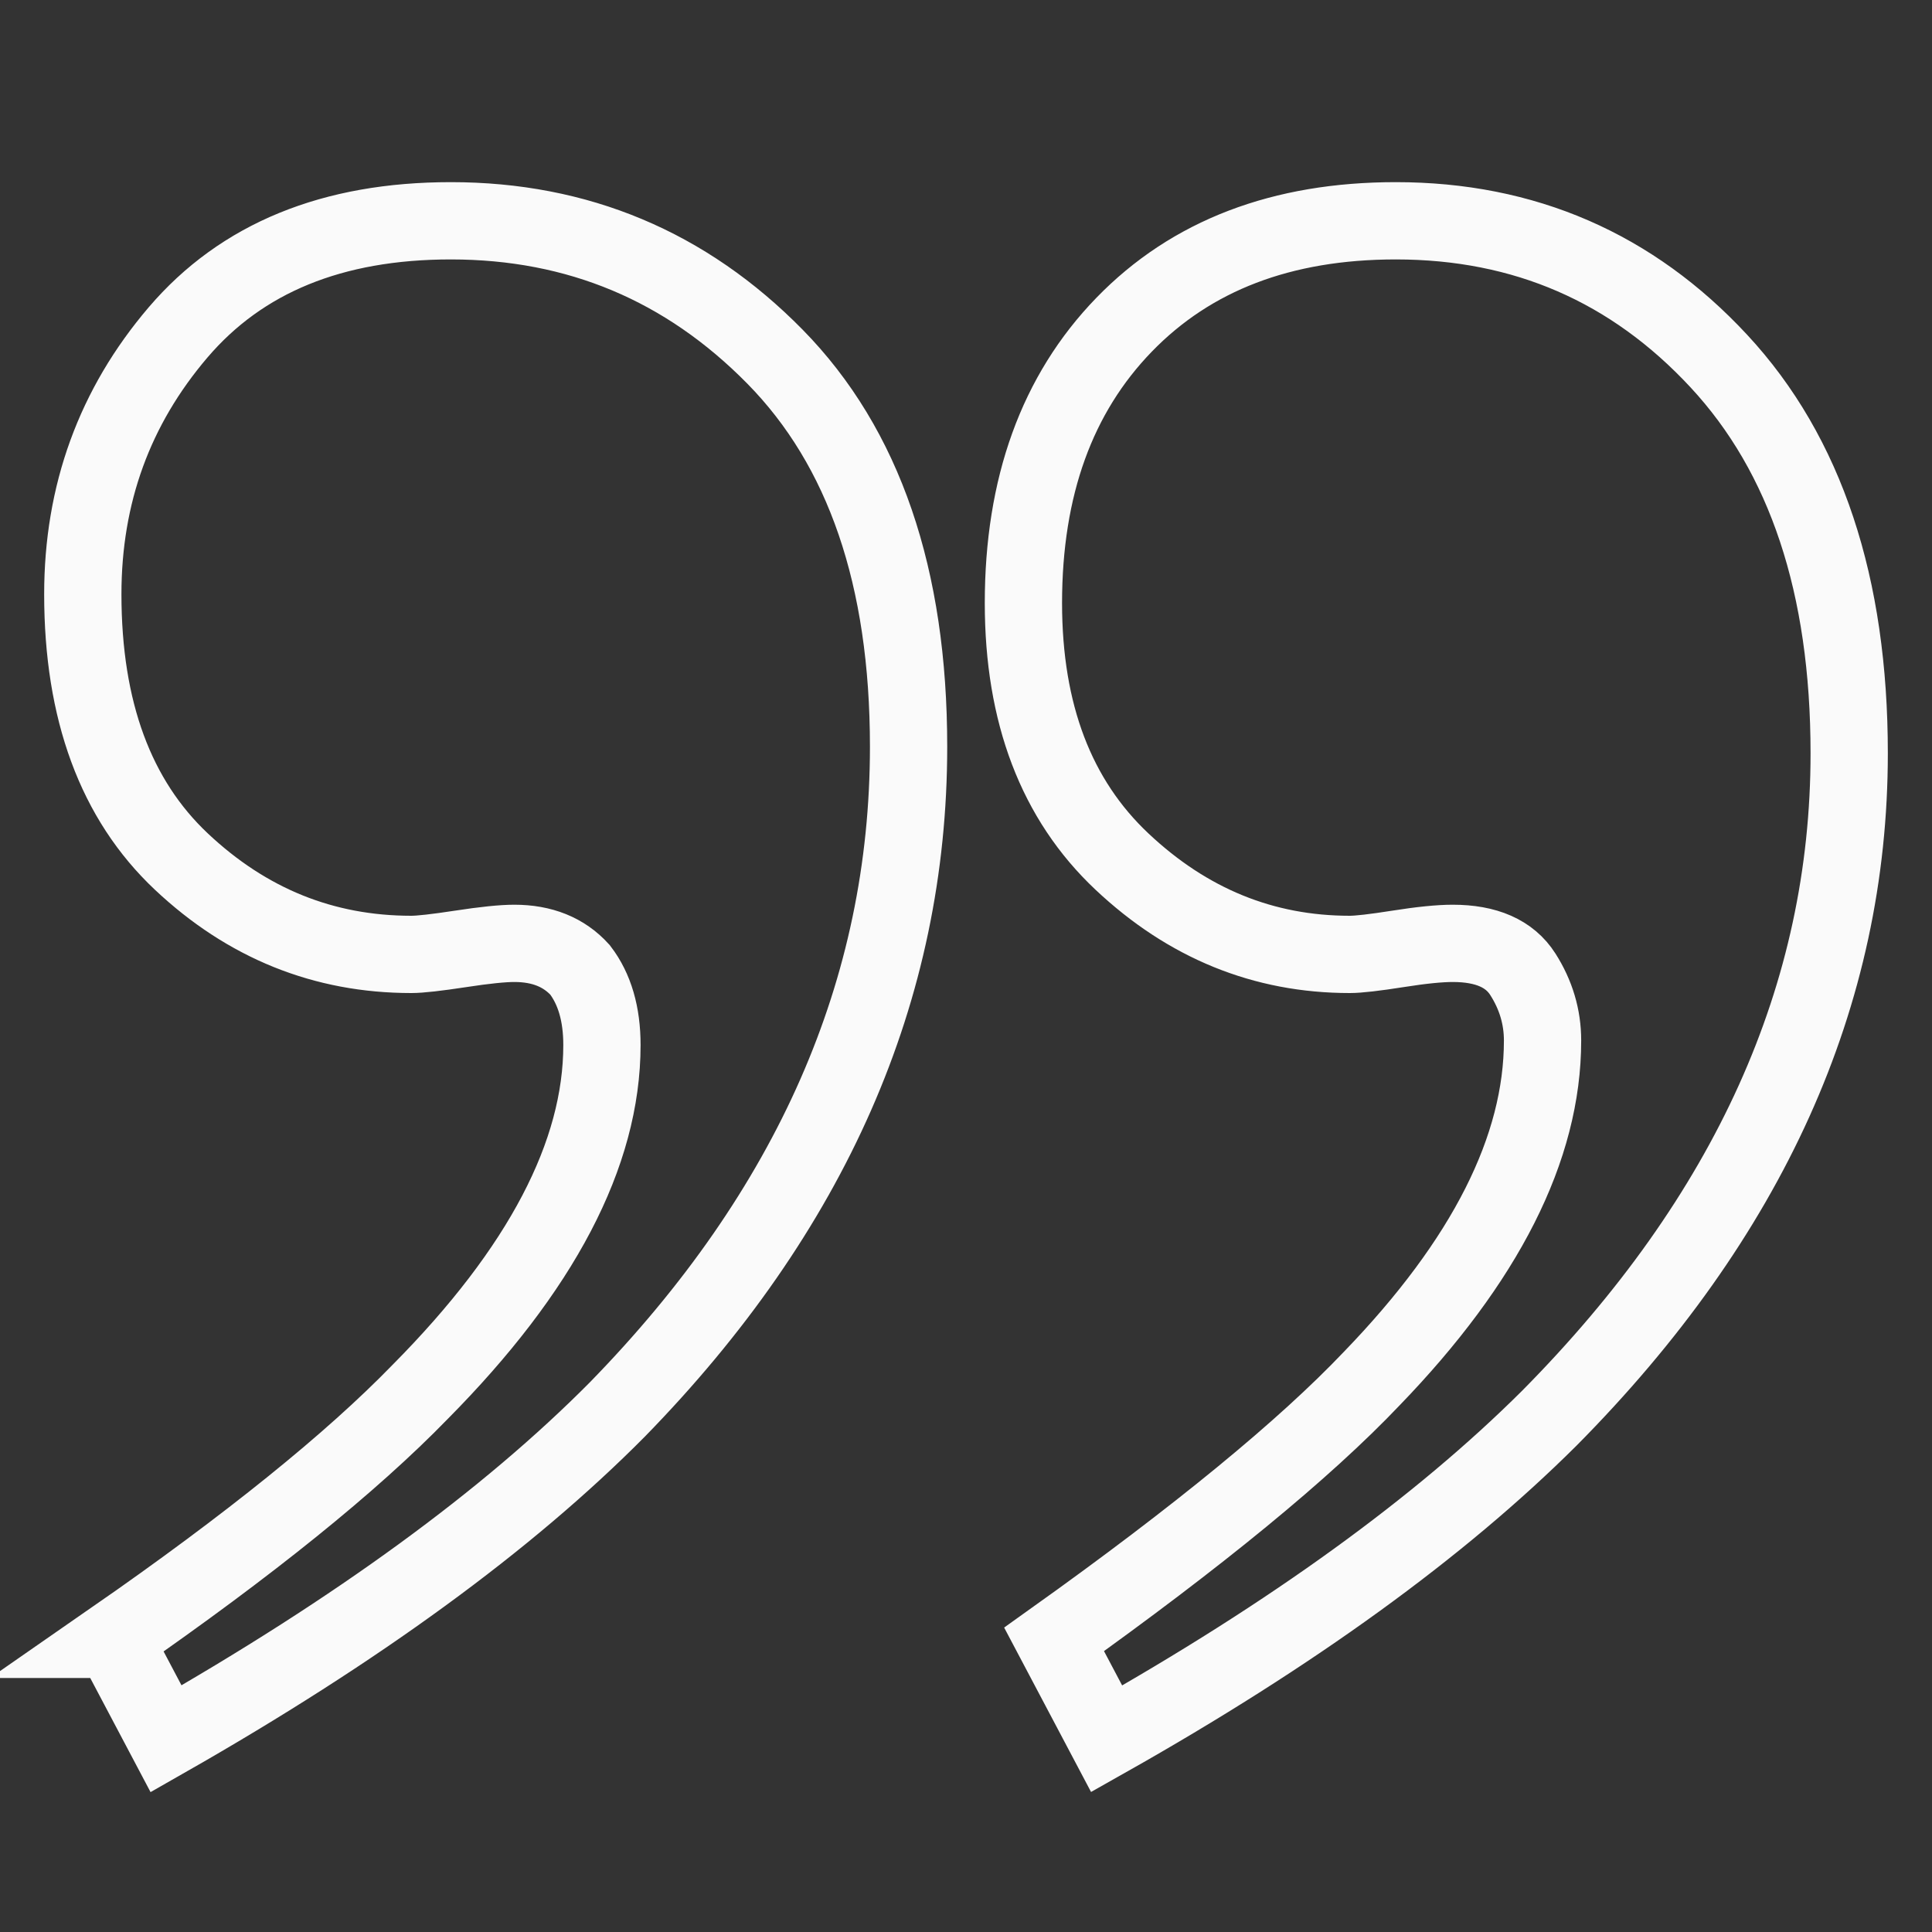
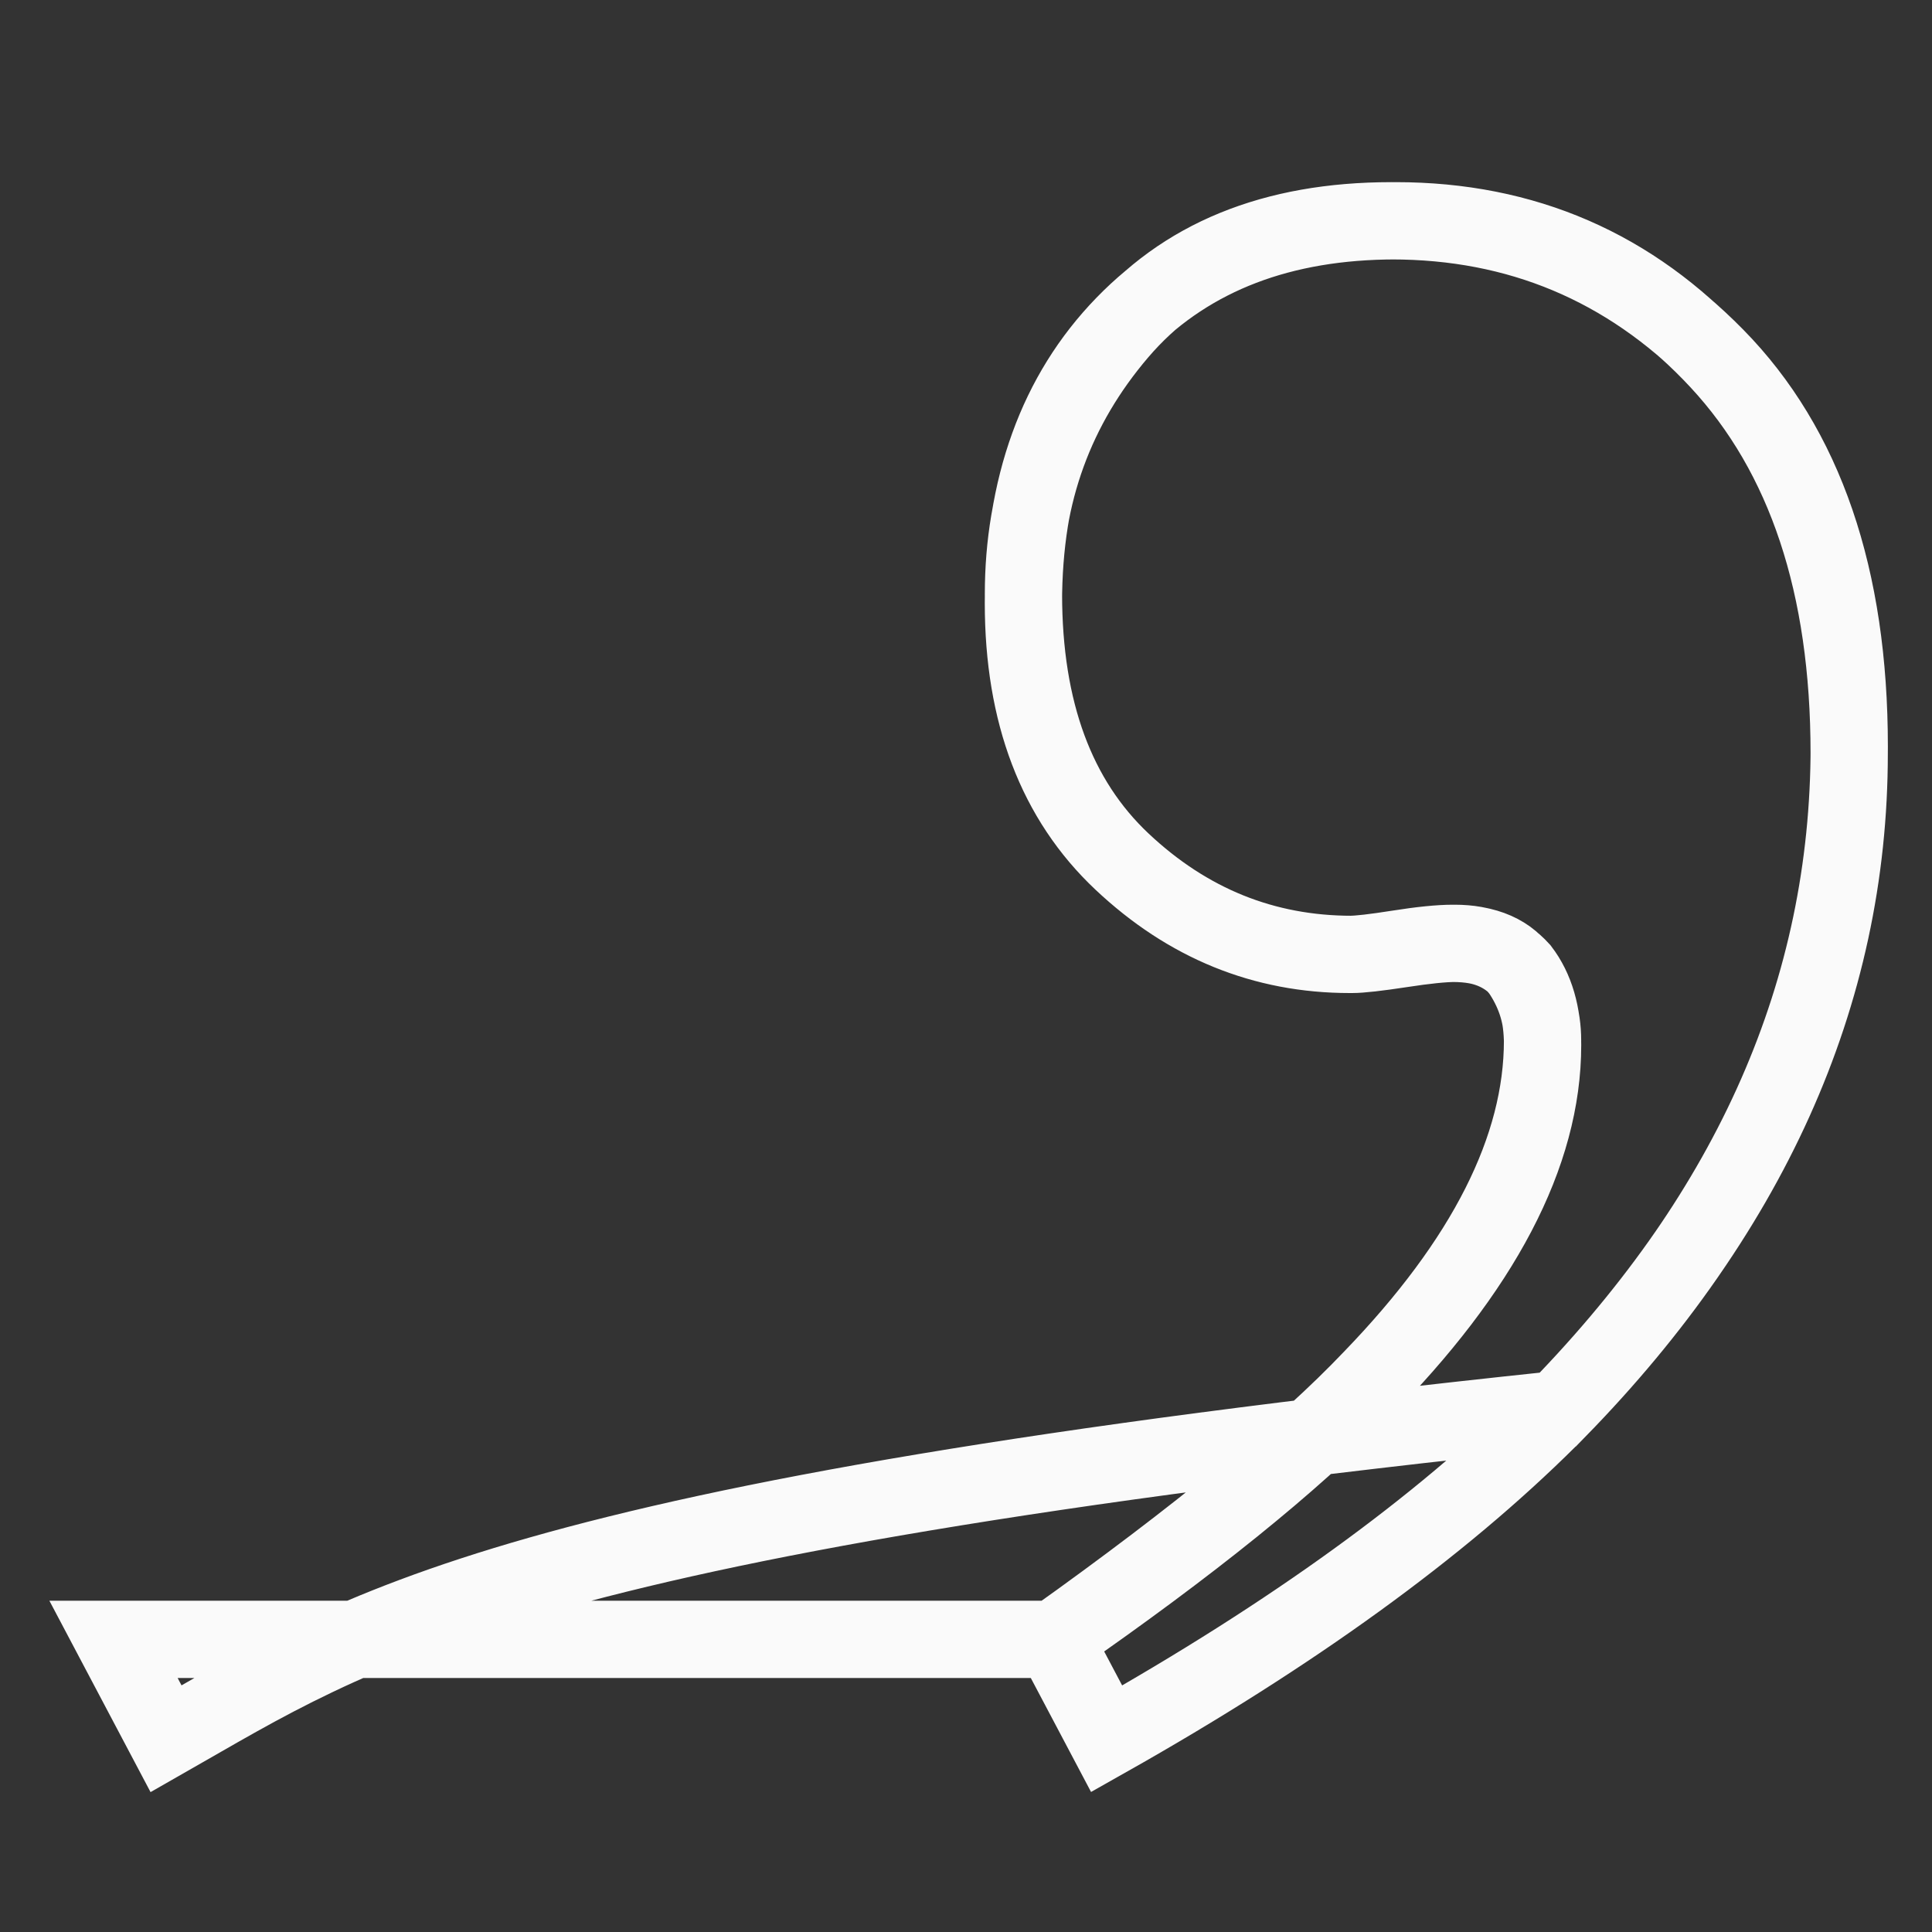
<svg xmlns="http://www.w3.org/2000/svg" width="50" height="50" viewBox="0 0 50 50">
  <rect x="0" y="0" width="50" height="50" fill="#333333" stroke="none" />
-   <path d="M27.28 42.427c3.74-2.669 6.48-4.918 8.219-6.748 2.948-3.05 4.422-5.966 4.422-8.75 0-.61-.17-1.181-.51-1.715-.34-.534-.945-.8-1.814-.8-.34 0-.813.047-1.418.143-.604.095-1.02.143-1.247.143-2.23 0-4.195-.801-5.895-2.402-1.701-1.601-2.551-3.832-2.551-6.69 0-3.013.869-5.414 2.607-7.206 1.739-1.792 4.082-2.688 7.03-2.688 3.325 0 6.113 1.21 8.361 3.631 2.249 2.421 3.373 5.805 3.373 10.15 0 6.253-2.589 11.99-7.766 17.213C37.256 39.53 33.439 42.293 28.64 45l-1.36-2.573zm-24.344 0c3.515-2.44 6.16-4.575 7.937-6.405 3.137-3.164 4.705-6.157 4.705-8.978 0-.8-.189-1.449-.567-1.944-.416-.458-.982-.686-1.7-.686-.303 0-.766.047-1.39.143-.623.095-1.048.143-1.275.143-2.267 0-4.251-.801-5.952-2.402-1.7-1.601-2.551-3.908-2.551-6.92 0-2.592.822-4.85 2.466-6.776 1.644-1.925 3.996-2.888 7.058-2.888 3.287 0 6.084 1.173 8.39 3.517 2.305 2.345 3.457 5.709 3.457 10.093 0 6.29-2.513 12.009-7.54 17.156C13.14 39.339 9.249 42.179 4.298 45l-1.36-2.573z" fill-rule="nonzero" stroke="#FAFAFA" stroke-width="2" fill="none" />
+   <path d="M27.28 42.427c3.74-2.669 6.48-4.918 8.219-6.748 2.948-3.05 4.422-5.966 4.422-8.75 0-.61-.17-1.181-.51-1.715-.34-.534-.945-.8-1.814-.8-.34 0-.813.047-1.418.143-.604.095-1.02.143-1.247.143-2.23 0-4.195-.801-5.895-2.402-1.701-1.601-2.551-3.832-2.551-6.69 0-3.013.869-5.414 2.607-7.206 1.739-1.792 4.082-2.688 7.03-2.688 3.325 0 6.113 1.21 8.361 3.631 2.249 2.421 3.373 5.805 3.373 10.15 0 6.253-2.589 11.99-7.766 17.213C37.256 39.53 33.439 42.293 28.64 45l-1.36-2.573zc3.515-2.44 6.16-4.575 7.937-6.405 3.137-3.164 4.705-6.157 4.705-8.978 0-.8-.189-1.449-.567-1.944-.416-.458-.982-.686-1.7-.686-.303 0-.766.047-1.39.143-.623.095-1.048.143-1.275.143-2.267 0-4.251-.801-5.952-2.402-1.7-1.601-2.551-3.908-2.551-6.92 0-2.592.822-4.85 2.466-6.776 1.644-1.925 3.996-2.888 7.058-2.888 3.287 0 6.084 1.173 8.39 3.517 2.305 2.345 3.457 5.709 3.457 10.093 0 6.29-2.513 12.009-7.54 17.156C13.14 39.339 9.249 42.179 4.298 45l-1.36-2.573z" fill-rule="nonzero" stroke="#FAFAFA" stroke-width="2" fill="none" />
</svg>